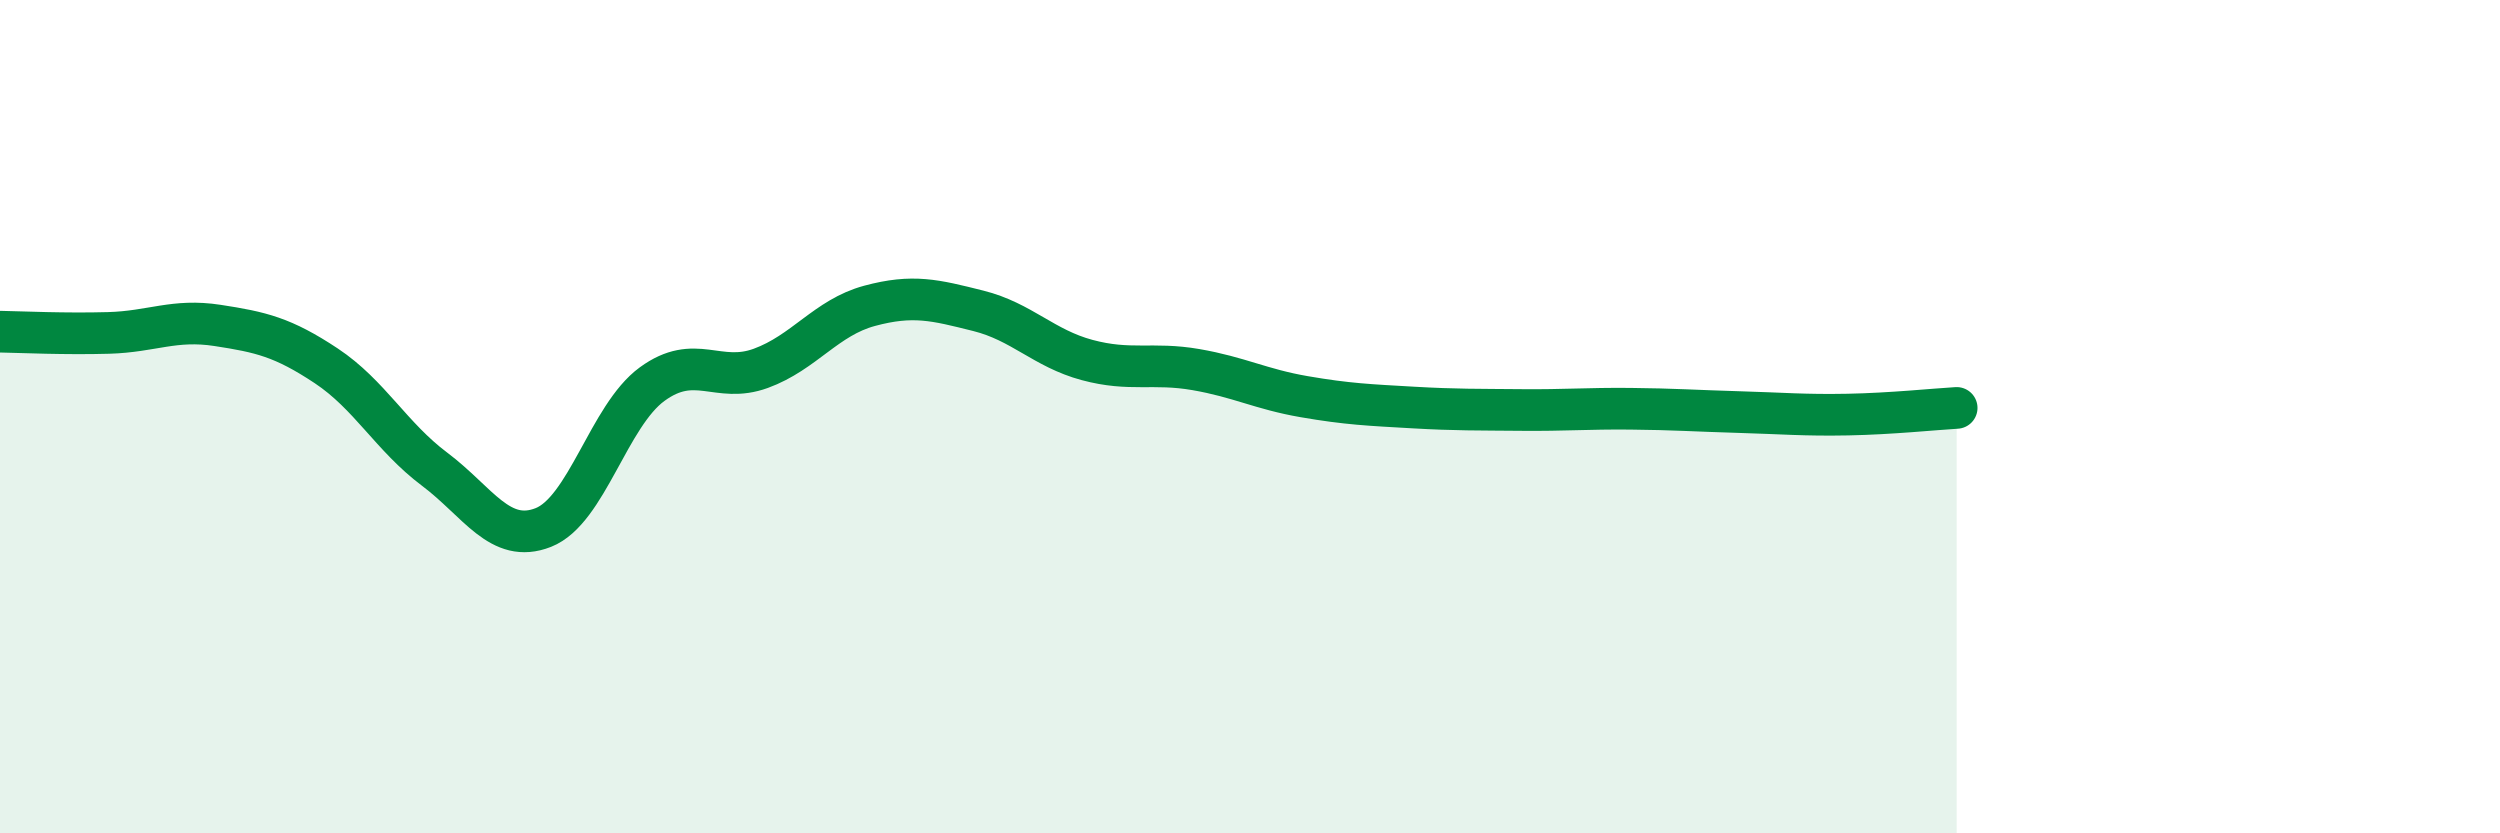
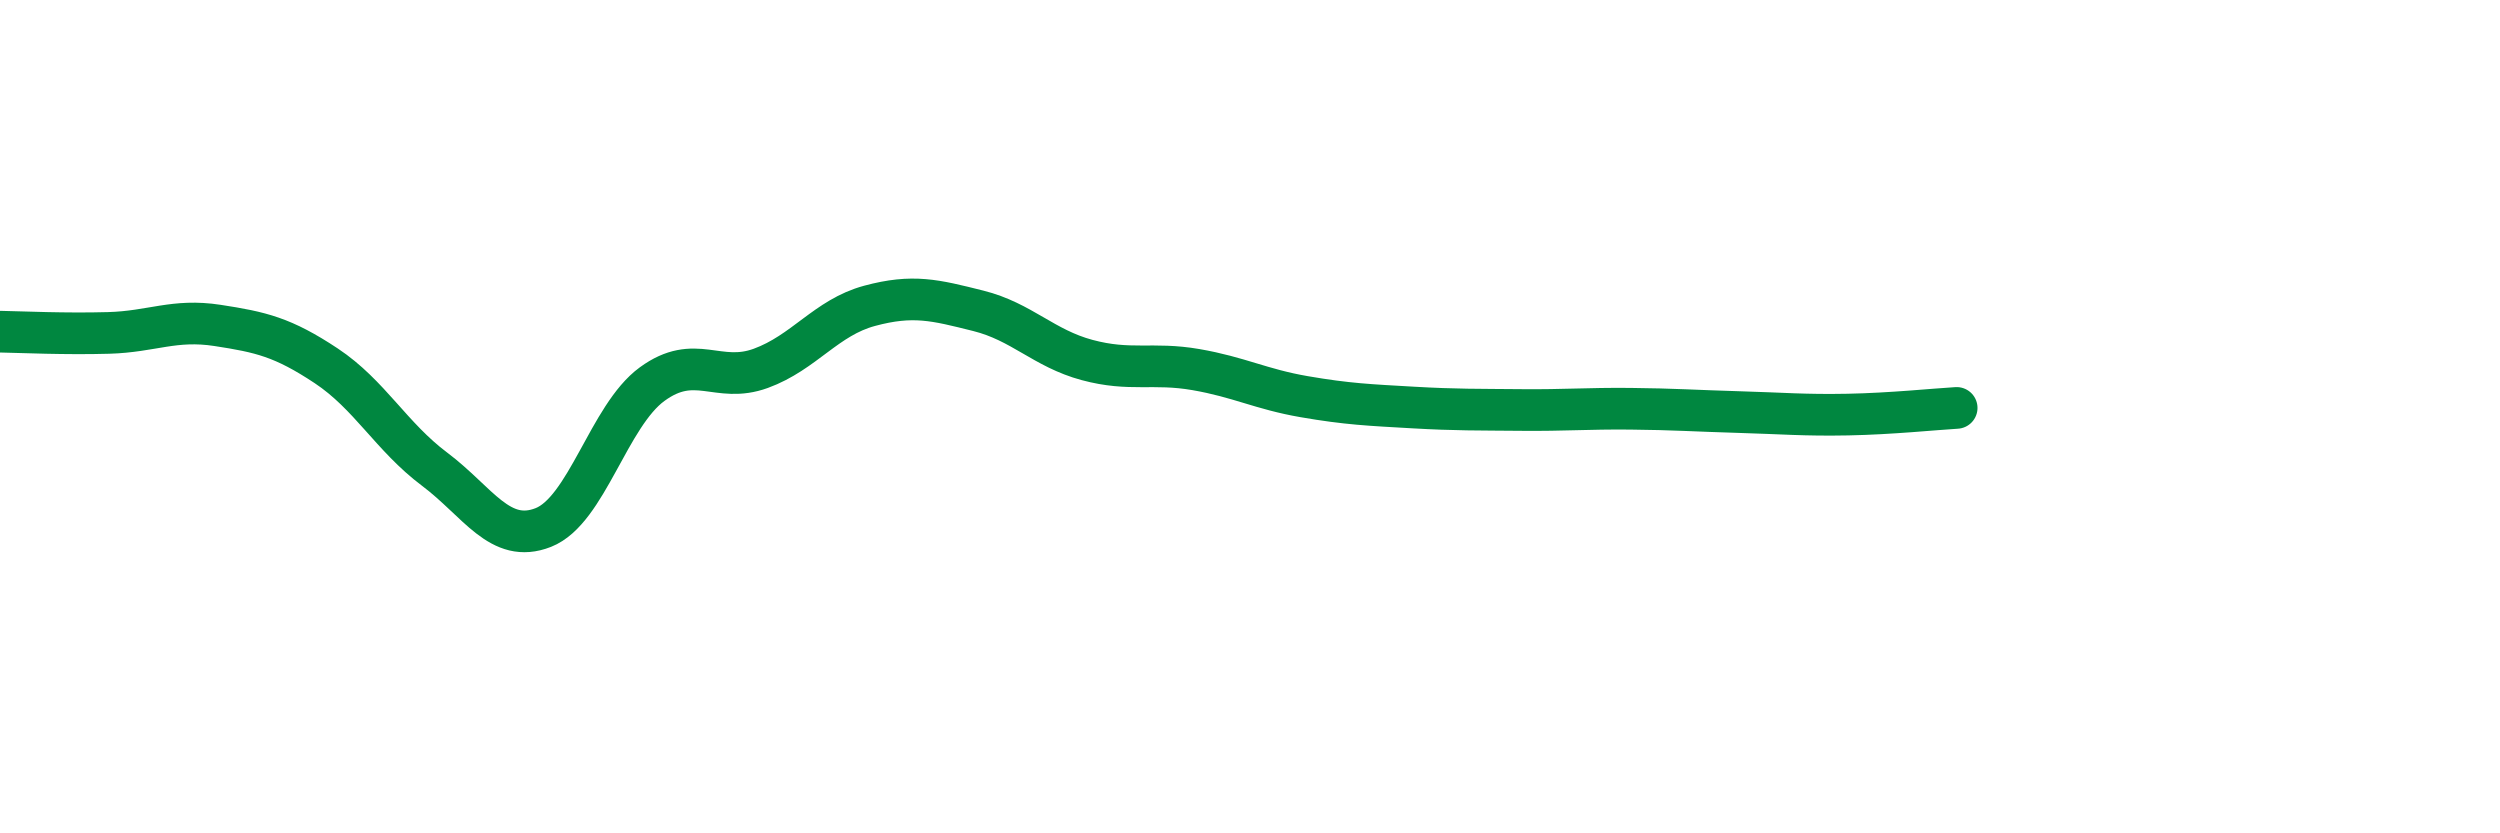
<svg xmlns="http://www.w3.org/2000/svg" width="60" height="20" viewBox="0 0 60 20">
-   <path d="M 0,7.96 C 0.52,7.97 1.57,8.02 2.61,7.99 C 3.65,7.96 4.18,7.65 5.22,7.81 C 6.26,7.97 6.79,8.09 7.83,8.78 C 8.87,9.47 9.39,10.48 10.43,11.26 C 11.47,12.04 12,13.07 13.04,12.66 C 14.08,12.25 14.61,9.98 15.65,9.22 C 16.69,8.46 17.22,9.22 18.26,8.84 C 19.3,8.46 19.83,7.62 20.87,7.34 C 21.91,7.06 22.44,7.2 23.48,7.46 C 24.52,7.72 25.05,8.36 26.09,8.64 C 27.13,8.92 27.66,8.69 28.7,8.87 C 29.74,9.05 30.26,9.34 31.3,9.52 C 32.34,9.7 32.87,9.72 33.91,9.78 C 34.95,9.84 35.48,9.83 36.52,9.84 C 37.56,9.85 38.09,9.8 39.13,9.81 C 40.17,9.82 40.7,9.86 41.74,9.89 C 42.78,9.92 43.31,9.97 44.35,9.95 C 45.39,9.93 46.44,9.82 46.96,9.79L46.96 20L0 20Z" fill="#008740" opacity="0.1" stroke-linecap="round" stroke-linejoin="round" />
  <path d="M 0,7.96 C 0.52,7.97 1.57,8.02 2.61,7.99 C 3.65,7.96 4.18,7.65 5.22,7.81 C 6.26,7.97 6.79,8.09 7.83,8.78 C 8.87,9.47 9.39,10.48 10.43,11.26 C 11.47,12.04 12,13.07 13.04,12.66 C 14.08,12.25 14.61,9.98 15.65,9.22 C 16.69,8.46 17.22,9.22 18.26,8.84 C 19.3,8.46 19.83,7.62 20.87,7.34 C 21.91,7.06 22.44,7.2 23.48,7.46 C 24.52,7.72 25.05,8.36 26.09,8.64 C 27.13,8.92 27.66,8.69 28.7,8.87 C 29.74,9.05 30.26,9.34 31.3,9.52 C 32.34,9.7 32.87,9.72 33.91,9.78 C 34.95,9.84 35.48,9.83 36.52,9.84 C 37.56,9.85 38.09,9.8 39.13,9.81 C 40.17,9.82 40.7,9.86 41.74,9.89 C 42.78,9.92 43.31,9.97 44.35,9.95 C 45.39,9.93 46.44,9.82 46.96,9.79" stroke="#008740" stroke-width="1" fill="none" stroke-linecap="round" stroke-linejoin="round" />
</svg>